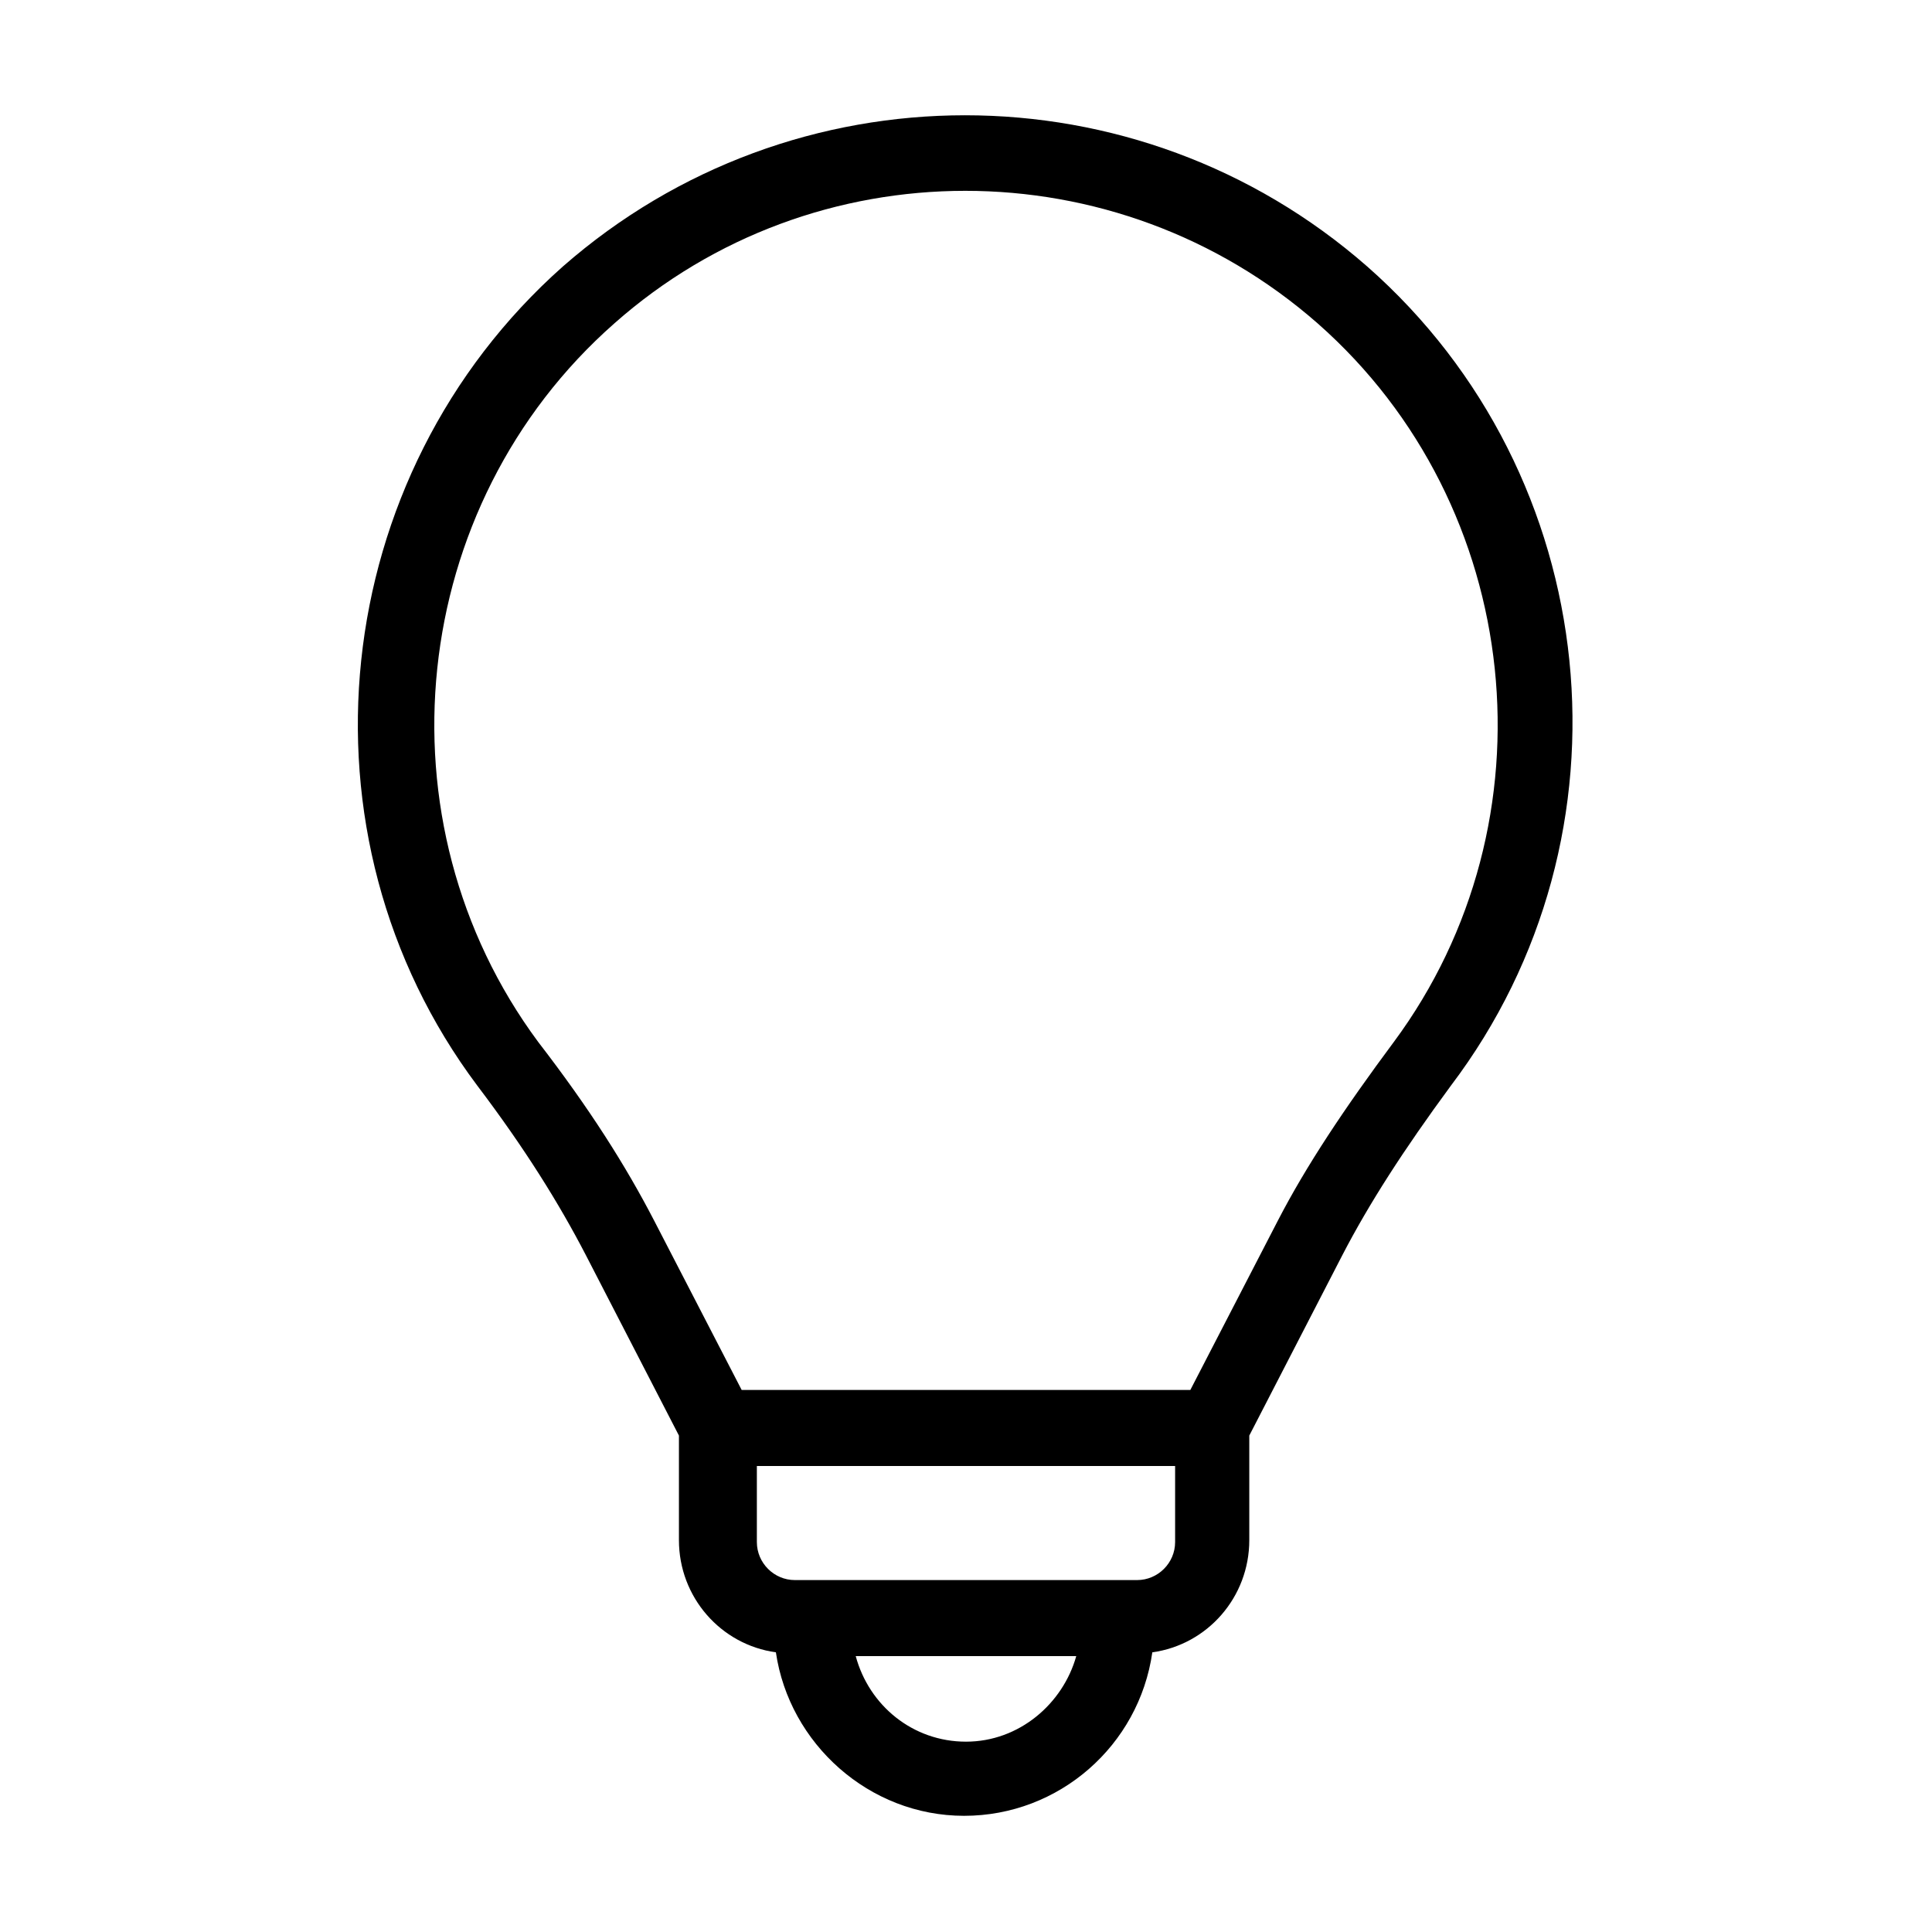
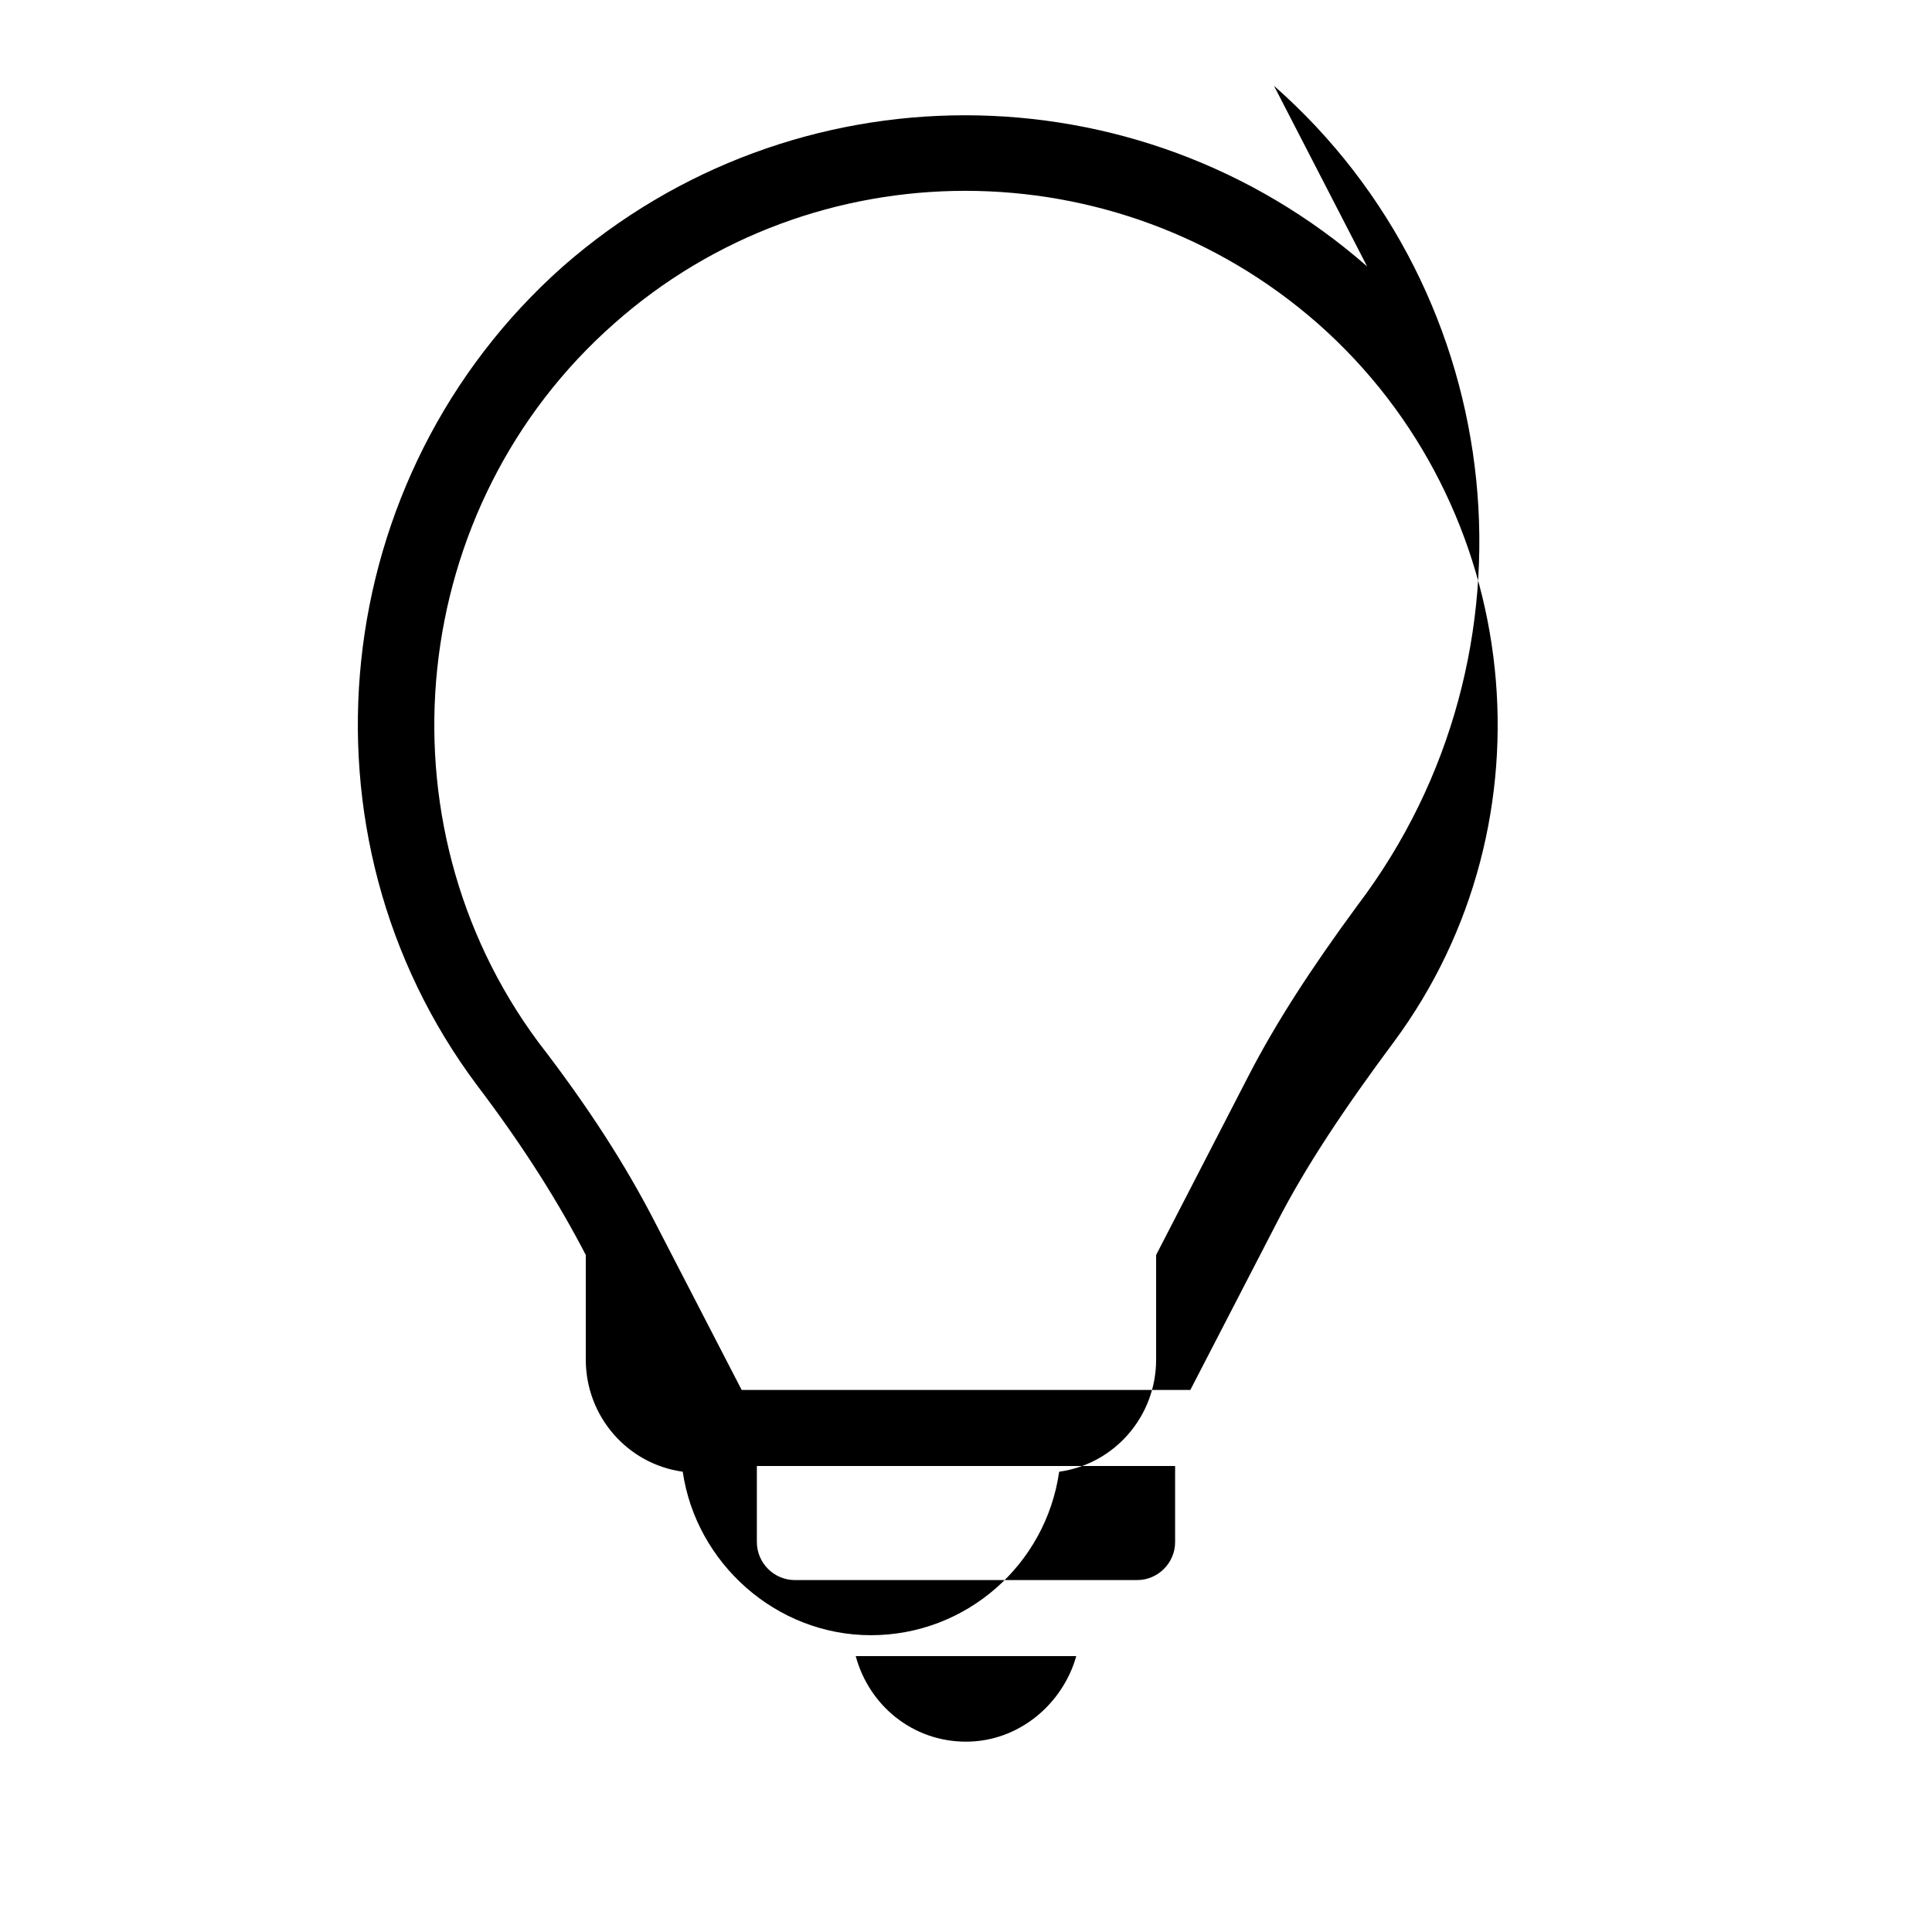
<svg xmlns="http://www.w3.org/2000/svg" fill="#000000" width="800px" height="800px" version="1.1" viewBox="144 144 512 512">
-   <path d="m506.3 214.6c-60.961-53.402-152.15-53.402-213.11 0-62.473 55.418-72.547 150.64-22.672 217.14 12.594 16.625 21.664 31.234 28.719 44.84l24.688 47.863v27.711c0 15.113 11.082 27.711 25.695 29.727 3.527 24.184 24.688 43.328 49.879 43.328s46.352-18.641 49.879-43.328c14.609-2.016 25.695-14.609 25.695-29.727v-27.711l24.688-47.863c7.055-13.602 16.121-27.711 28.719-44.84 50.375-66.504 40.801-161.72-22.176-217.14zm-106.3 390.96c-14.105 0-25.695-9.574-29.223-22.672h58.441c-3.527 12.594-15.113 22.672-29.219 22.672zm55.418-52.902c0 5.543-4.535 10.078-10.078 10.078h-90.684c-5.543 0-10.078-4.535-10.078-10.078v-20.152h110.84zm57.938-132.5c-13.098 17.633-23.176 32.746-30.73 47.359l-23.176 44.84-118.9-0.004-23.176-44.84c-7.559-14.609-17.129-29.727-30.73-47.359-43.328-58.441-34.762-142.07 20.152-190.44 52.898-46.855 133-46.855 186.41 0 54.91 48.371 63.477 132 20.148 190.45z" />
+   <path d="m506.3 214.6c-60.961-53.402-152.15-53.402-213.11 0-62.473 55.418-72.547 150.64-22.672 217.14 12.594 16.625 21.664 31.234 28.719 44.84v27.711c0 15.113 11.082 27.711 25.695 29.727 3.527 24.184 24.688 43.328 49.879 43.328s46.352-18.641 49.879-43.328c14.609-2.016 25.695-14.609 25.695-29.727v-27.711l24.688-47.863c7.055-13.602 16.121-27.711 28.719-44.84 50.375-66.504 40.801-161.72-22.176-217.14zm-106.3 390.96c-14.105 0-25.695-9.574-29.223-22.672h58.441c-3.527 12.594-15.113 22.672-29.219 22.672zm55.418-52.902c0 5.543-4.535 10.078-10.078 10.078h-90.684c-5.543 0-10.078-4.535-10.078-10.078v-20.152h110.84zm57.938-132.5c-13.098 17.633-23.176 32.746-30.73 47.359l-23.176 44.84-118.9-0.004-23.176-44.84c-7.559-14.609-17.129-29.727-30.73-47.359-43.328-58.441-34.762-142.07 20.152-190.44 52.898-46.855 133-46.855 186.41 0 54.91 48.371 63.477 132 20.148 190.45z" />
</svg>